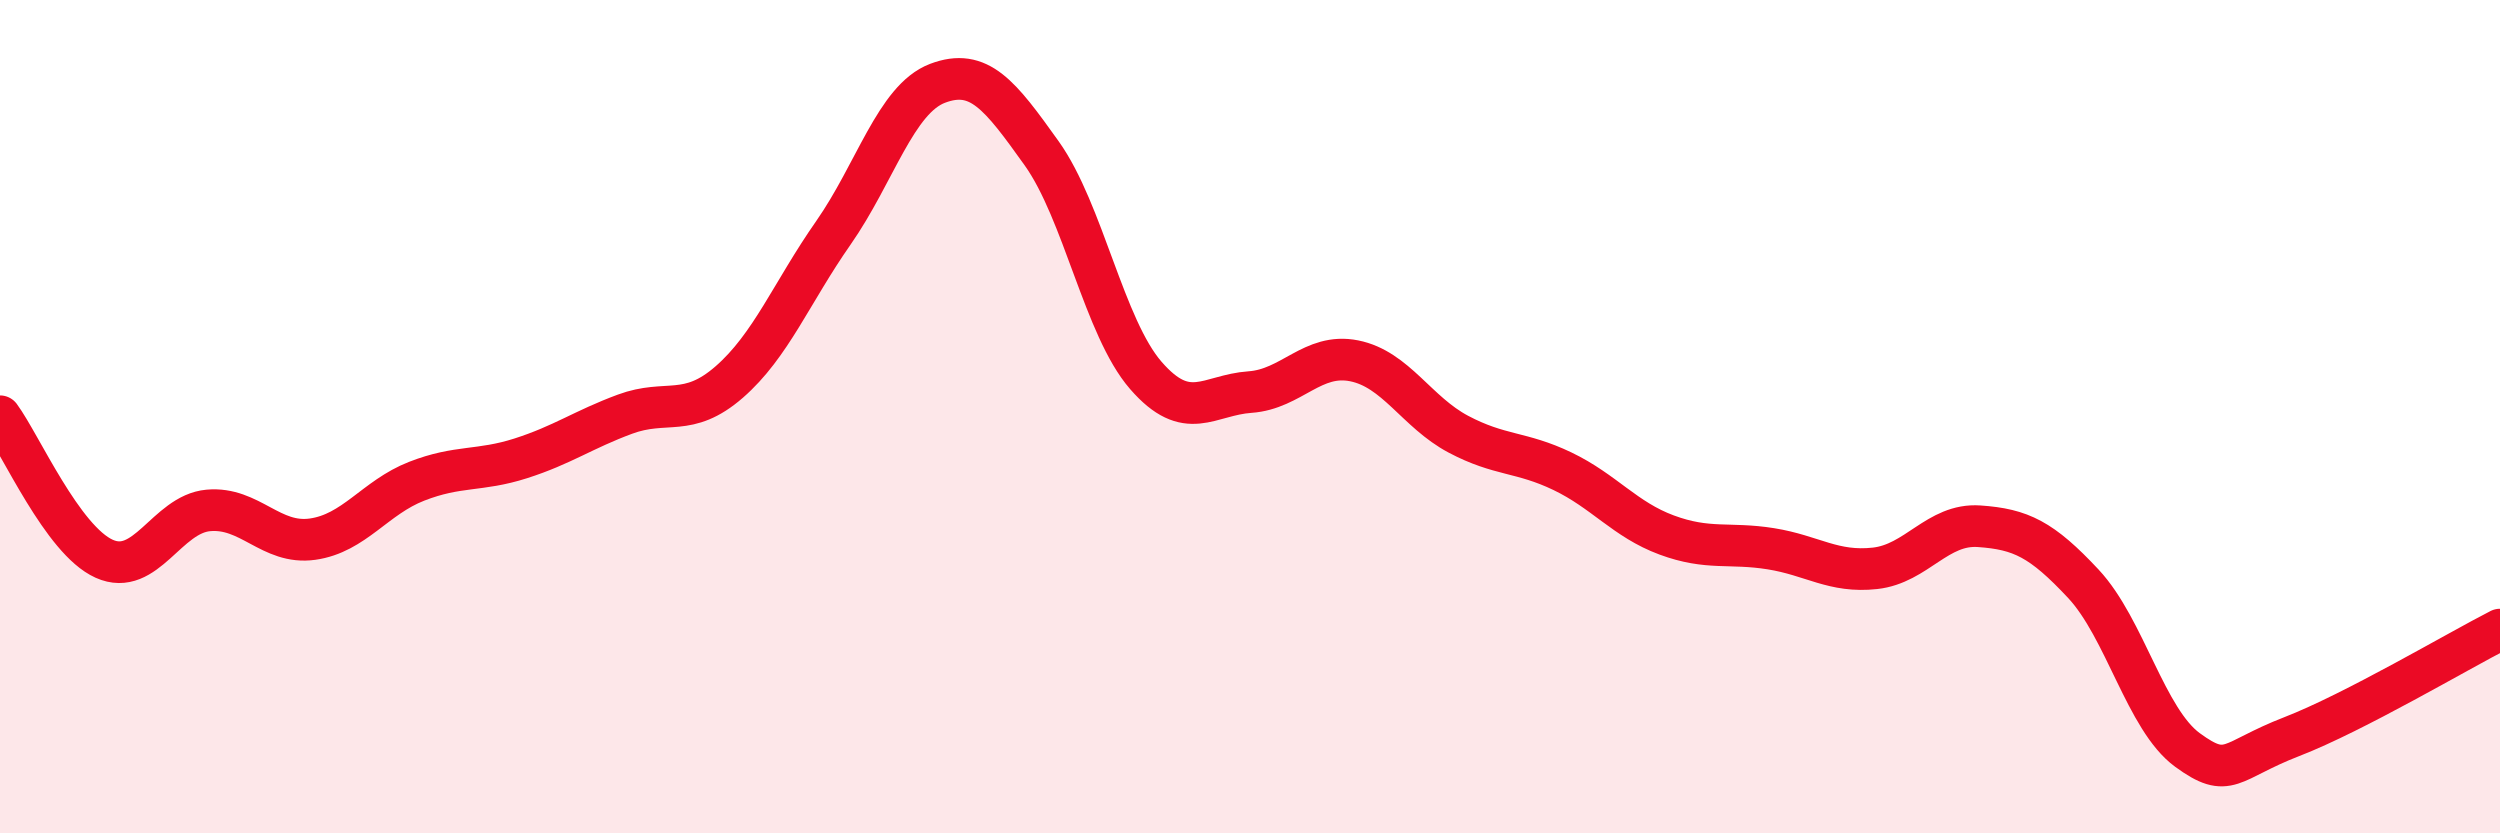
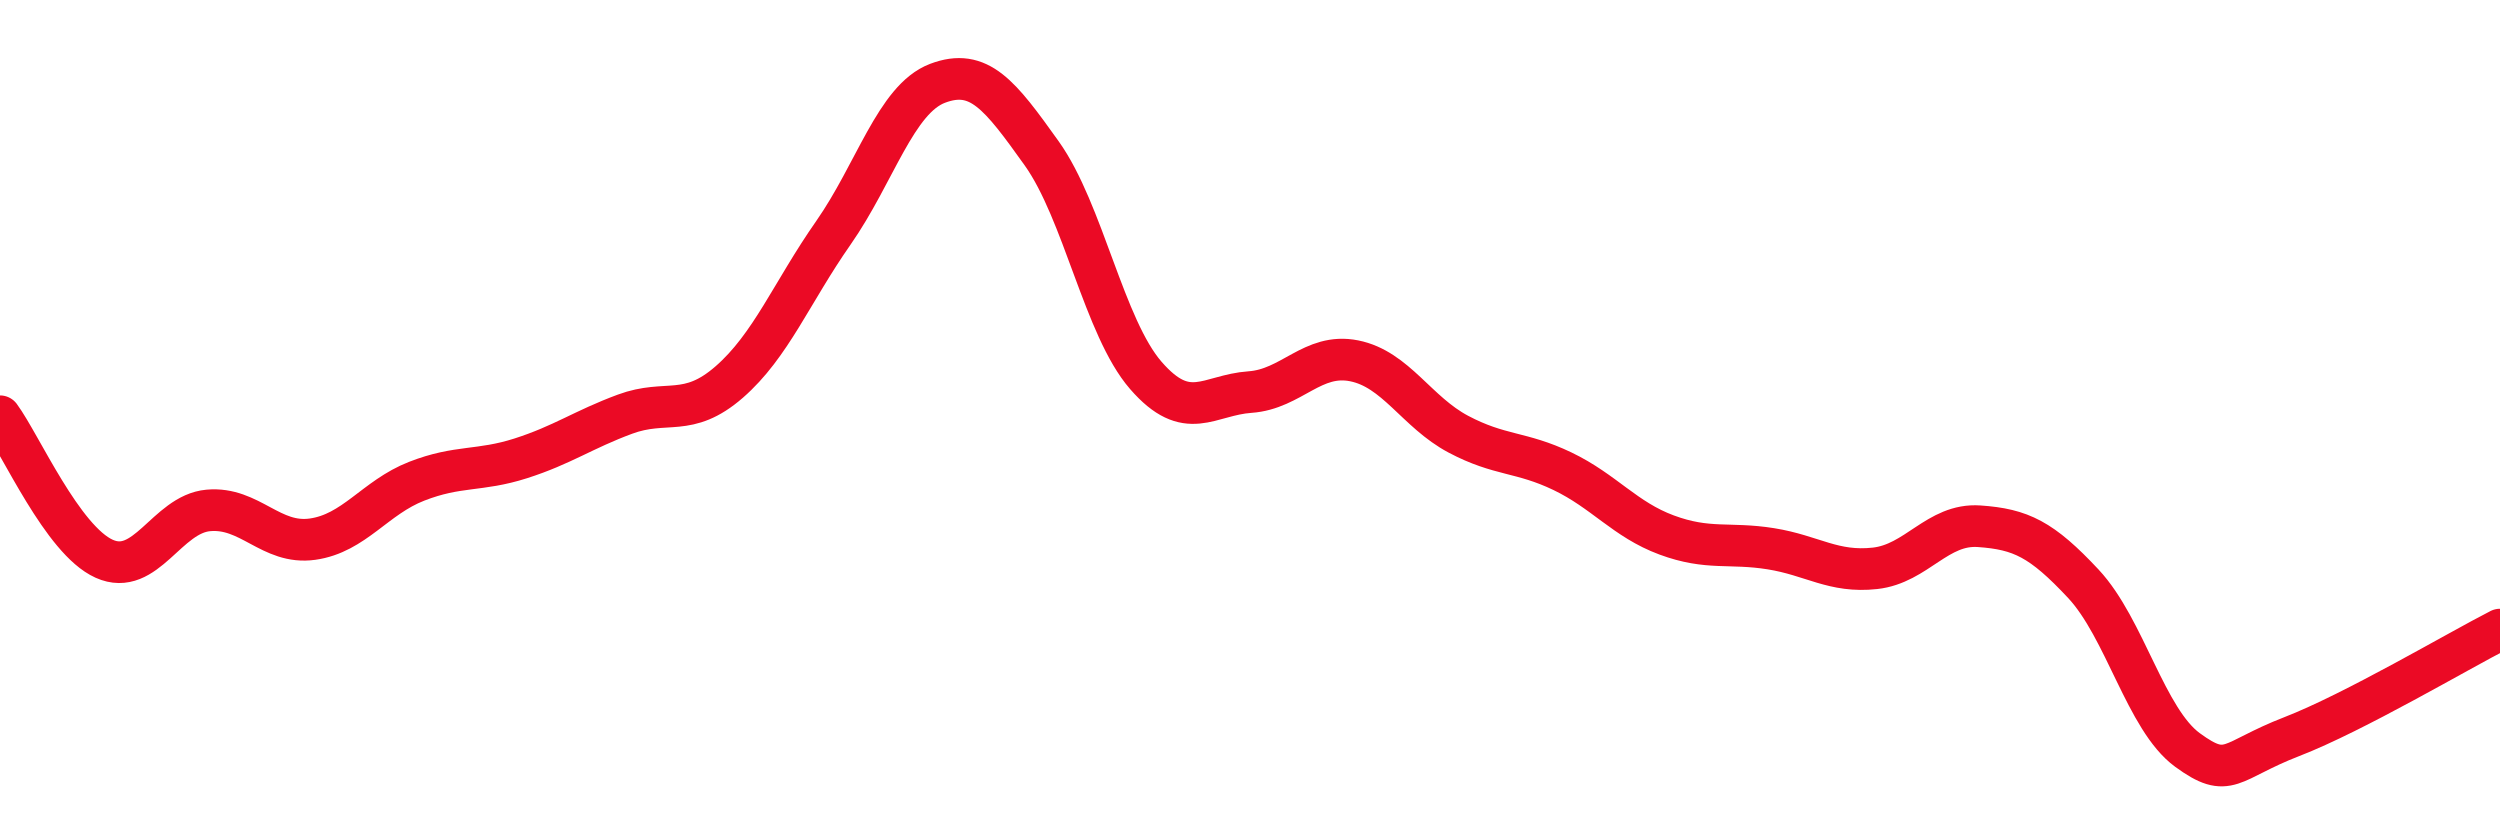
<svg xmlns="http://www.w3.org/2000/svg" width="60" height="20" viewBox="0 0 60 20">
-   <path d="M 0,9.99 C 0.5,10.67 1.5,12.96 2.5,13.41 C 3.5,13.86 4,12.34 5,12.25 C 6,12.16 6.5,13.08 7.5,12.94 C 8.5,12.8 9,11.94 10,11.55 C 11,11.16 11.5,11.32 12.5,11 C 13.5,10.68 14,10.31 15,9.94 C 16,9.57 16.5,10.04 17.5,9.17 C 18.5,8.3 19,7.02 20,5.59 C 21,4.16 21.5,2.38 22.5,2 C 23.5,1.62 24,2.28 25,3.68 C 26,5.08 26.5,7.86 27.5,9.01 C 28.5,10.16 29,9.48 30,9.41 C 31,9.34 31.5,8.46 32.5,8.66 C 33.5,8.86 34,9.89 35,10.42 C 36,10.95 36.5,10.83 37.5,11.31 C 38.5,11.79 39,12.47 40,12.84 C 41,13.21 41.5,13.01 42.5,13.17 C 43.5,13.33 44,13.75 45,13.64 C 46,13.53 46.5,12.56 47.5,12.63 C 48.5,12.7 49,12.94 50,14.01 C 51,15.08 51.5,17.27 52.5,18 C 53.5,18.73 53.5,18.26 55,17.68 C 56.5,17.1 59,15.62 60,15.11L60 20L0 20Z" fill="#EB0A25" opacity="0.1" stroke-linecap="round" stroke-linejoin="round" />
  <path d="M 0,9.99 C 0.5,10.67 1.5,12.96 2.5,13.41 C 3.5,13.86 4,12.34 5,12.25 C 6,12.16 6.5,13.08 7.5,12.94 C 8.5,12.8 9,11.94 10,11.55 C 11,11.16 11.5,11.32 12.5,11 C 13.5,10.68 14,10.31 15,9.94 C 16,9.57 16.5,10.04 17.5,9.17 C 18.5,8.3 19,7.02 20,5.59 C 21,4.16 21.5,2.38 22.5,2 C 23.5,1.62 24,2.28 25,3.68 C 26,5.08 26.5,7.86 27.5,9.01 C 28.5,10.16 29,9.48 30,9.41 C 31,9.34 31.5,8.46 32.5,8.66 C 33.5,8.86 34,9.89 35,10.42 C 36,10.95 36.5,10.83 37.5,11.31 C 38.5,11.79 39,12.47 40,12.84 C 41,13.21 41.5,13.01 42.5,13.17 C 43.5,13.33 44,13.75 45,13.64 C 46,13.53 46.5,12.56 47.5,12.63 C 48.5,12.7 49,12.94 50,14.01 C 51,15.08 51.5,17.27 52.5,18 C 53.5,18.73 53.5,18.26 55,17.68 C 56.5,17.1 59,15.62 60,15.11" stroke="#EB0A25" stroke-width="1" fill="none" stroke-linecap="round" stroke-linejoin="round" />
</svg>